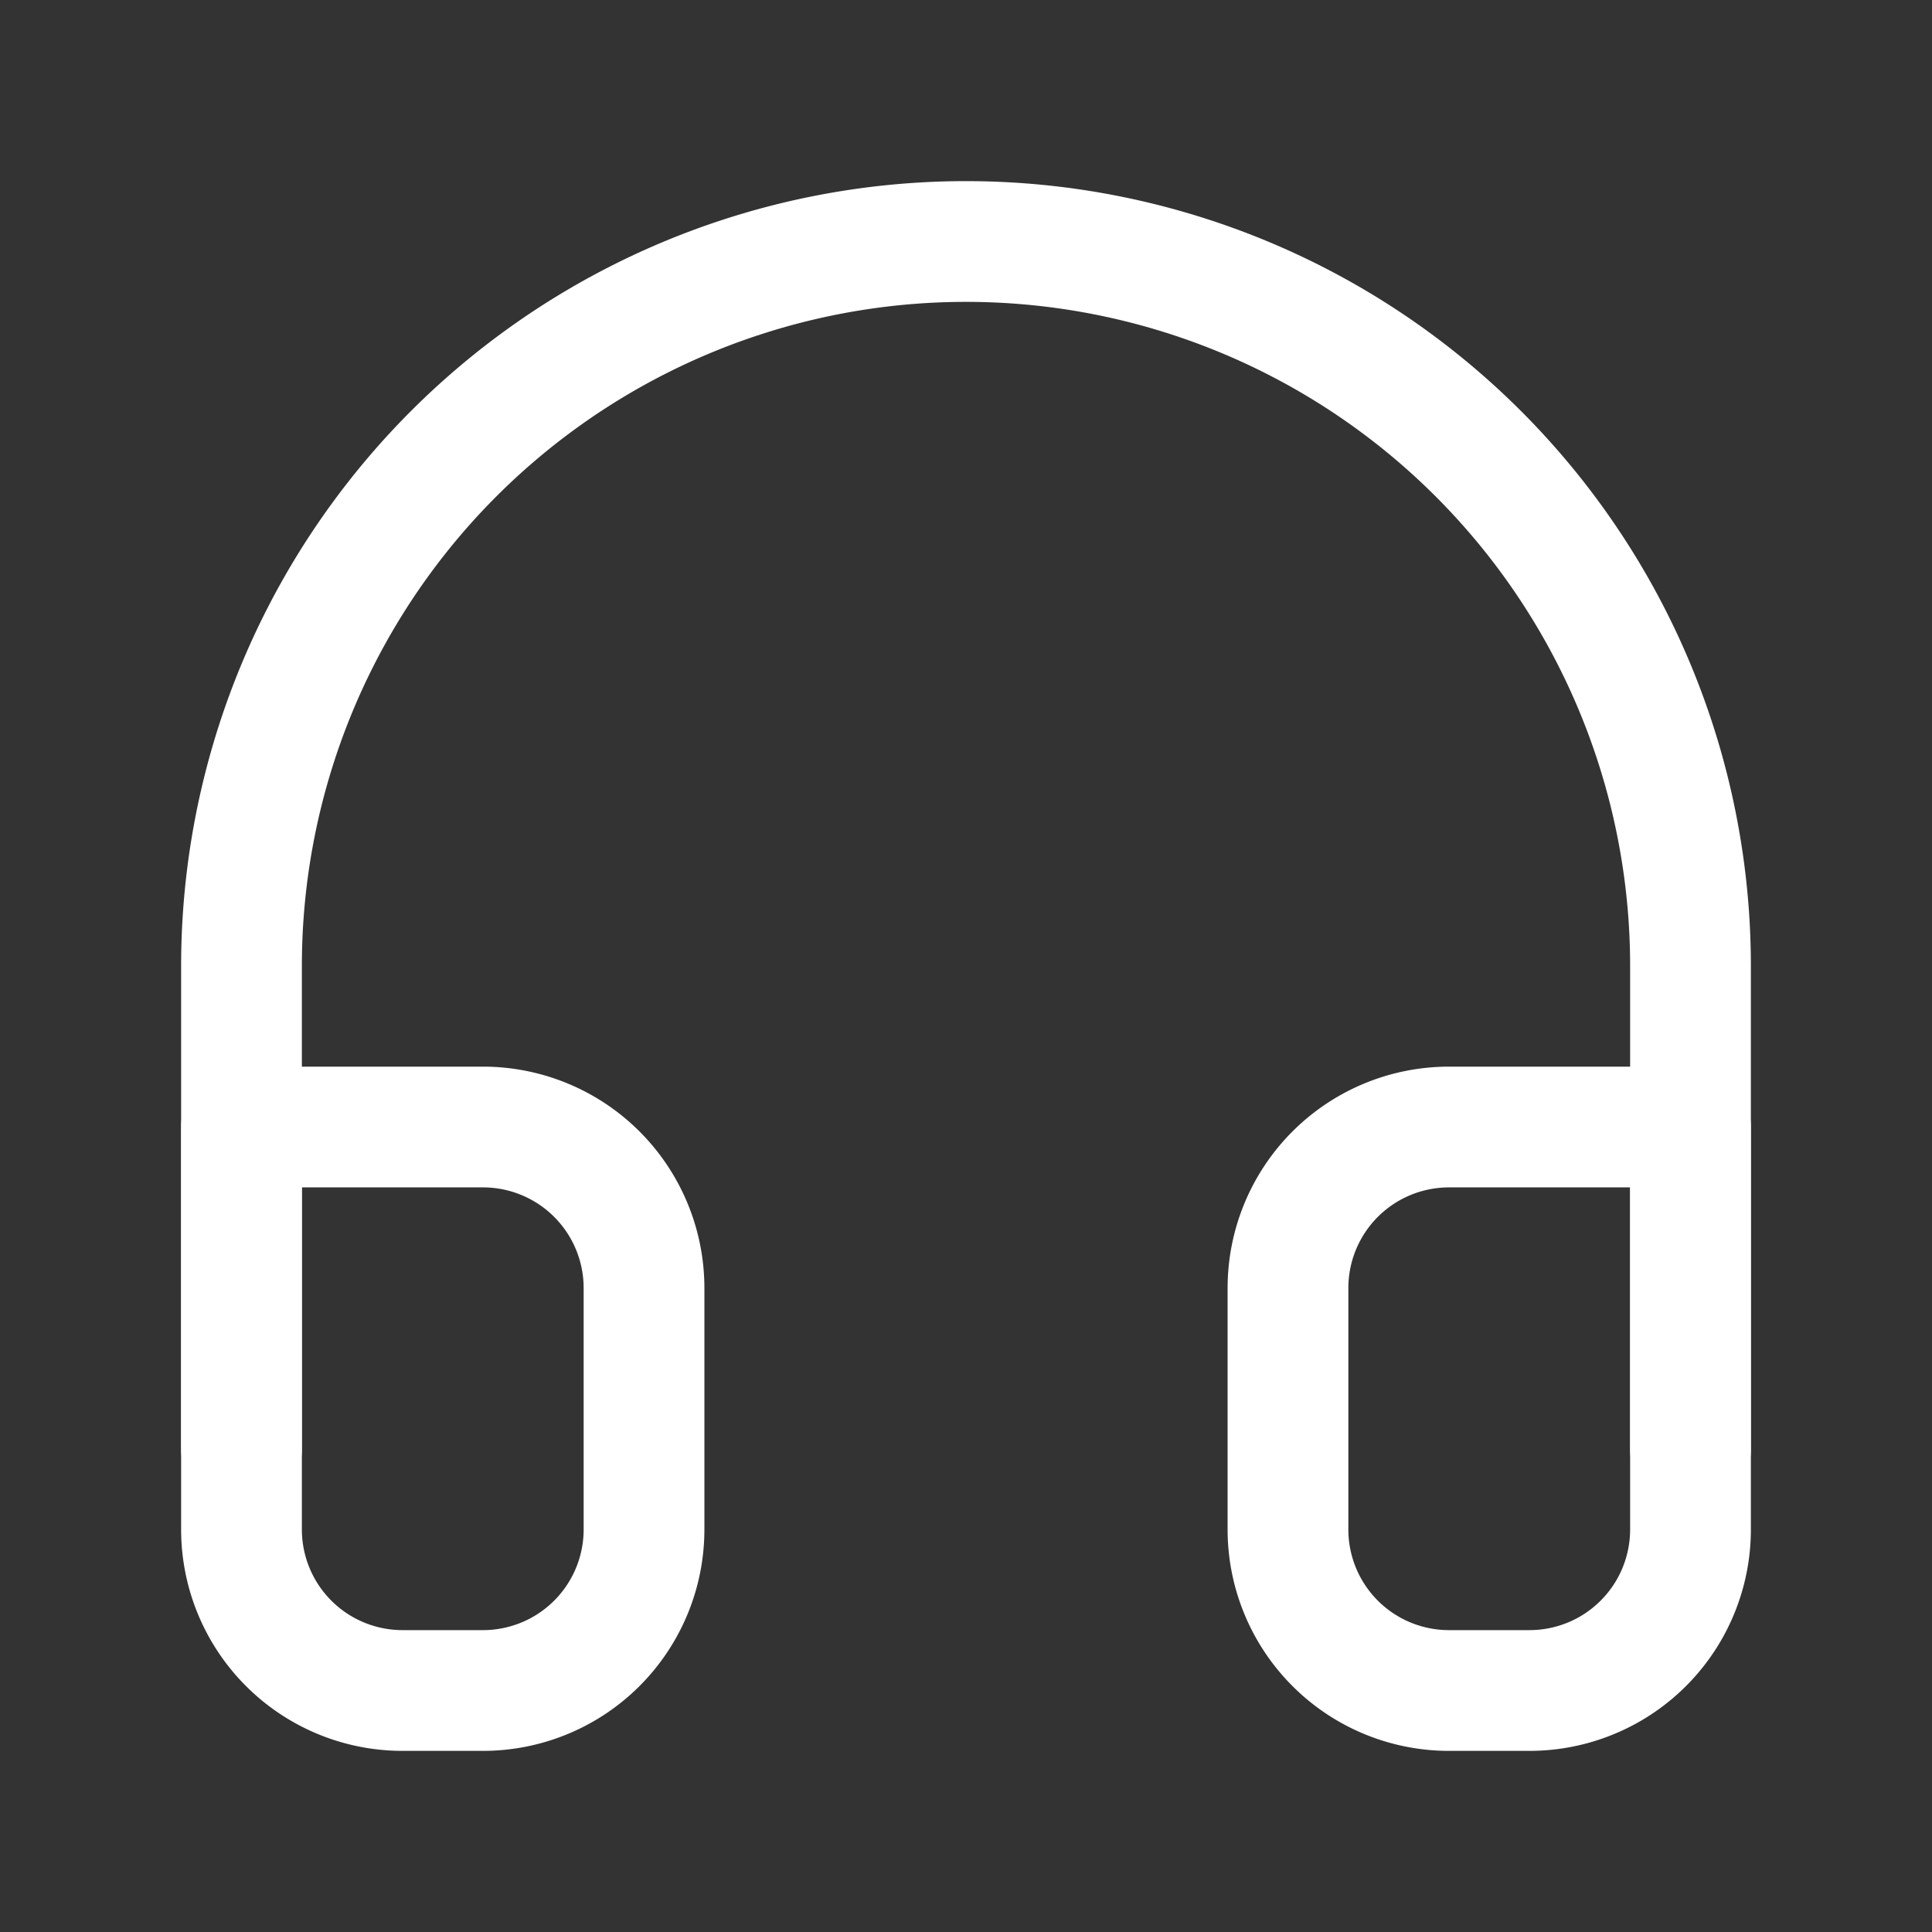
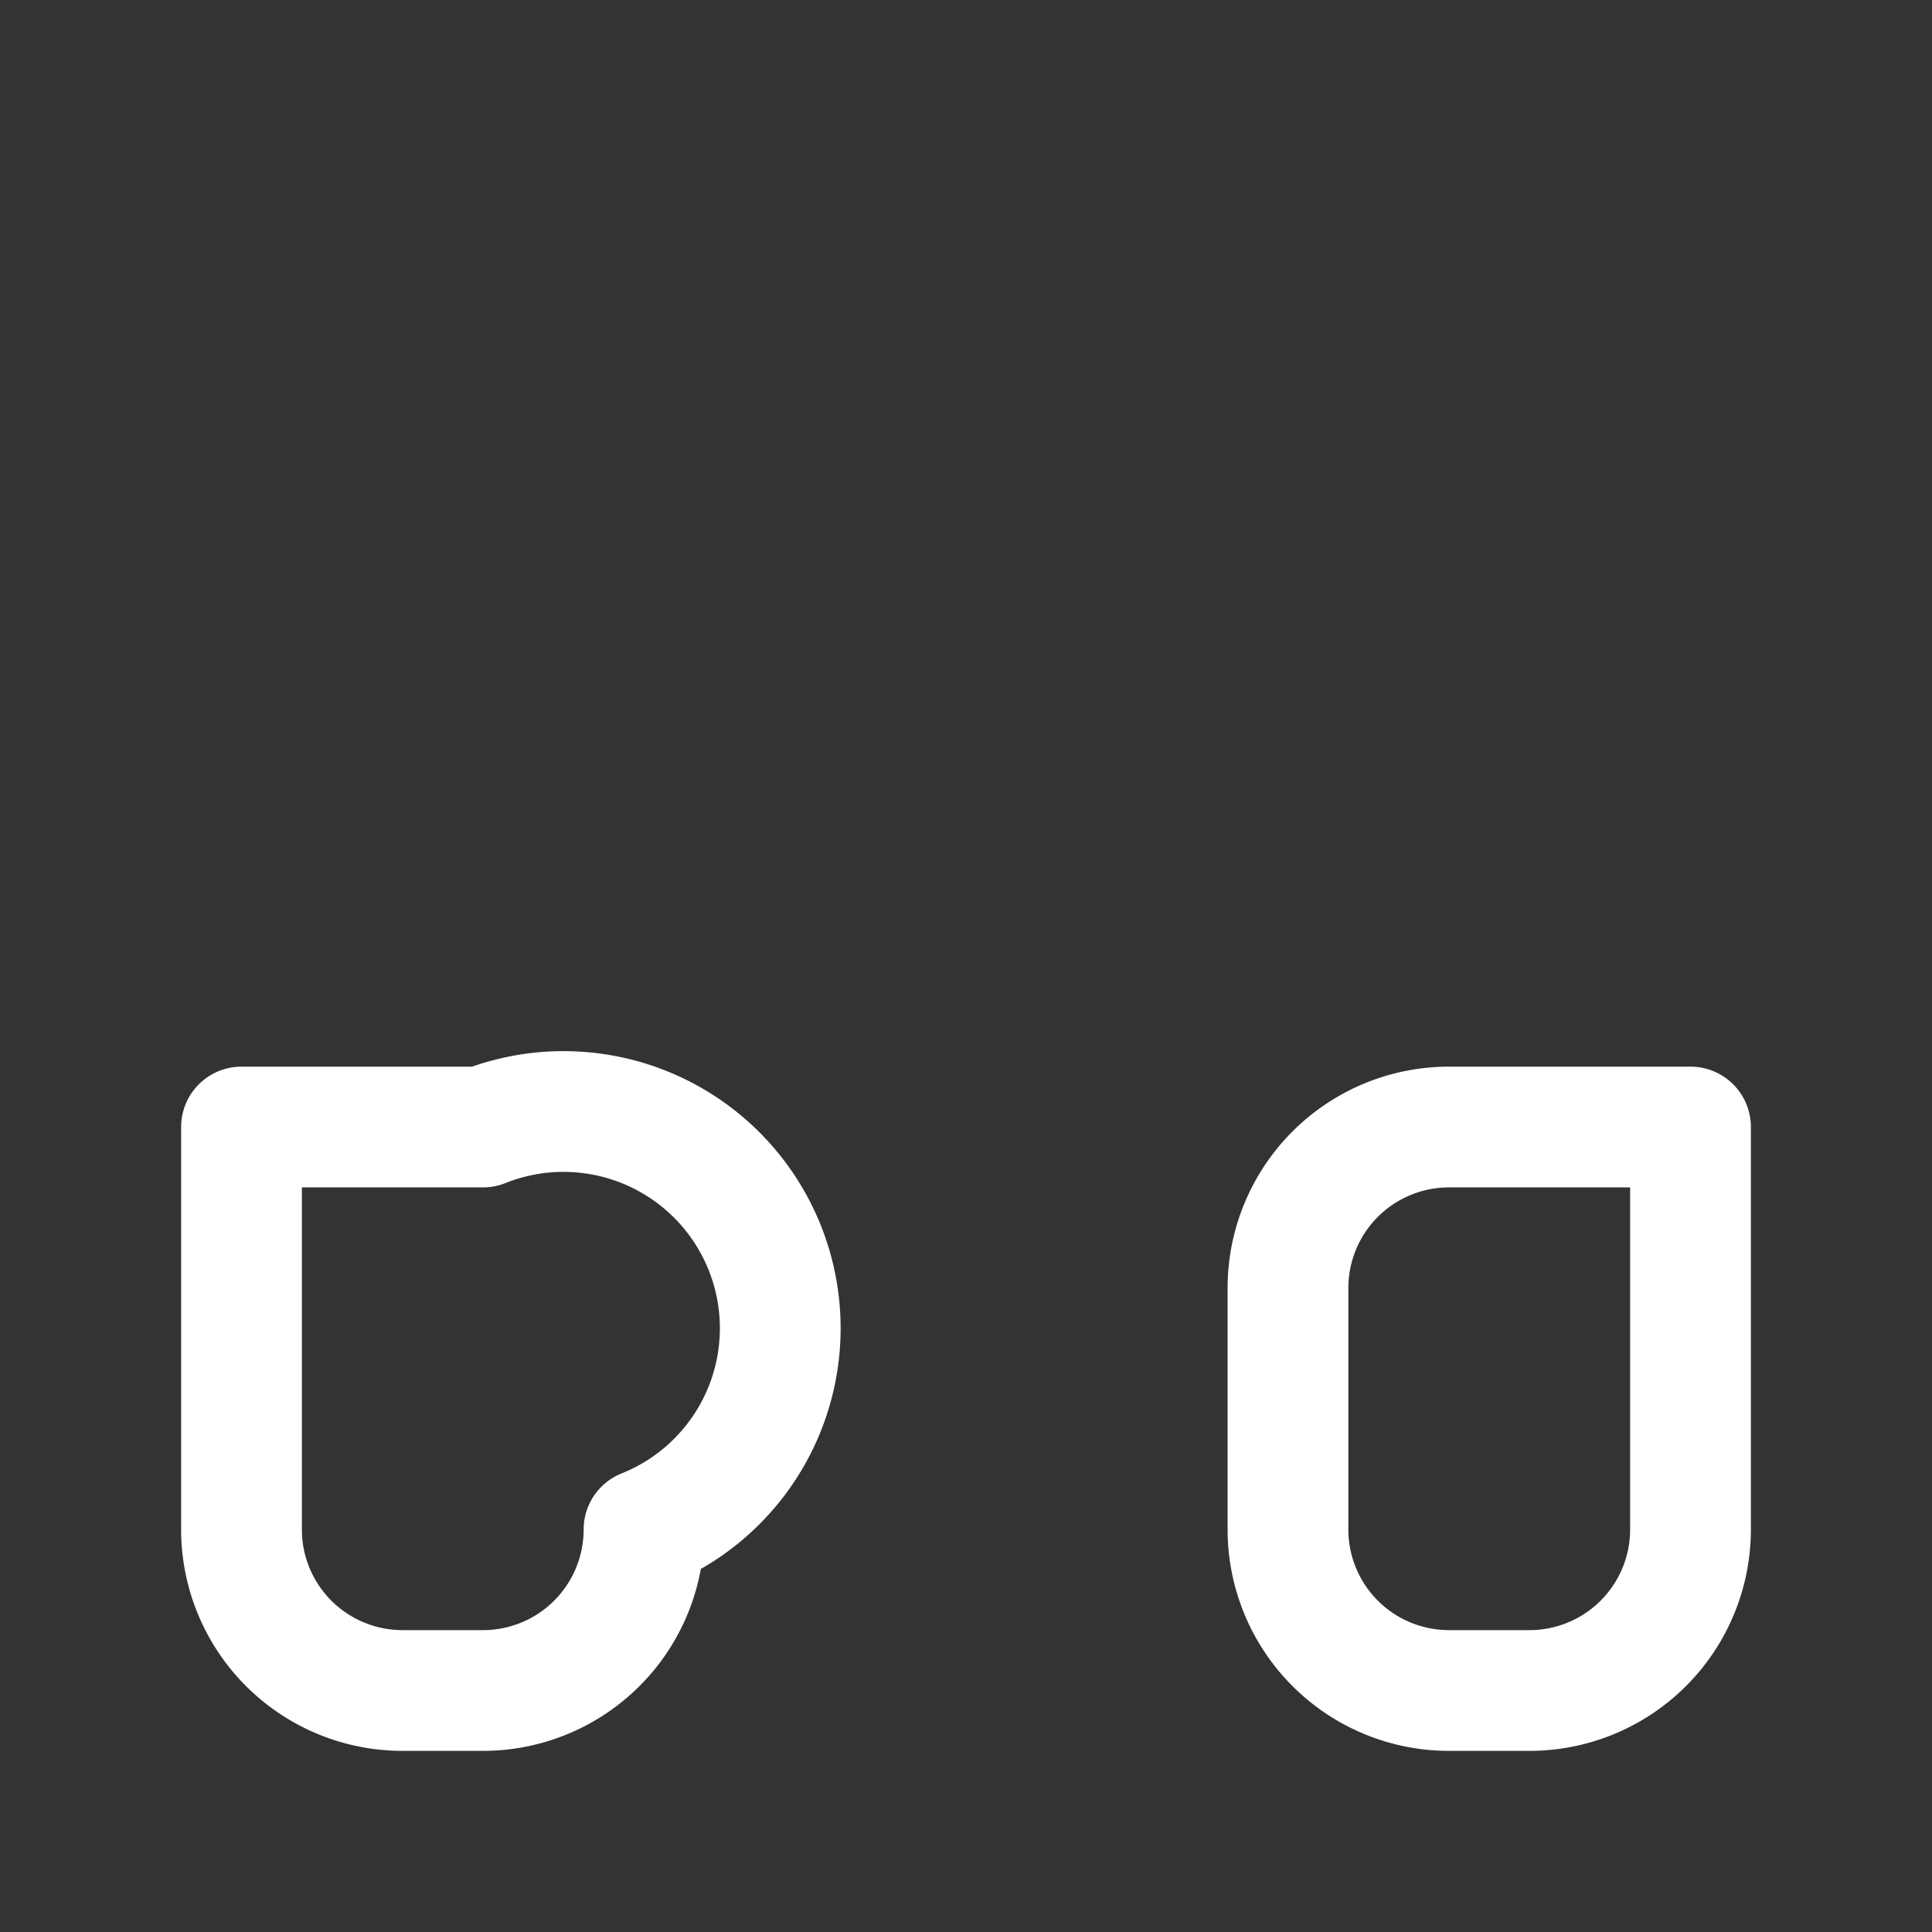
<svg xmlns="http://www.w3.org/2000/svg" width="32" height="32" fill="none">
  <rect width="100%" height="100%" fill="#333333" stroke="none" />
-   <path d="M4 24v-8a12 12 0 1 1 24 0v8" stroke="#fff" stroke-width="2" stroke-linecap="round" stroke-linejoin="round" />
-   <path d="M28 25.333A2.667 2.667 0 0 1 25.333 28H24a2.667 2.667 0 0 1-2.667-2.667v-4A2.667 2.667 0 0 1 24 18.667h4v6.666zm-24 0A2.667 2.667 0 0 0 6.667 28H8a2.667 2.667 0 0 0 2.667-2.667v-4A2.667 2.667 0 0 0 8 18.667H4v6.666z" stroke="#fff" stroke-width="2" stroke-linecap="round" stroke-linejoin="round" />
+   <path d="M28 25.333A2.667 2.667 0 0 1 25.333 28H24a2.667 2.667 0 0 1-2.667-2.667v-4A2.667 2.667 0 0 1 24 18.667h4v6.666zm-24 0A2.667 2.667 0 0 0 6.667 28H8a2.667 2.667 0 0 0 2.667-2.667A2.667 2.667 0 0 0 8 18.667H4v6.666z" stroke="#fff" stroke-width="2" stroke-linecap="round" stroke-linejoin="round" />
</svg>